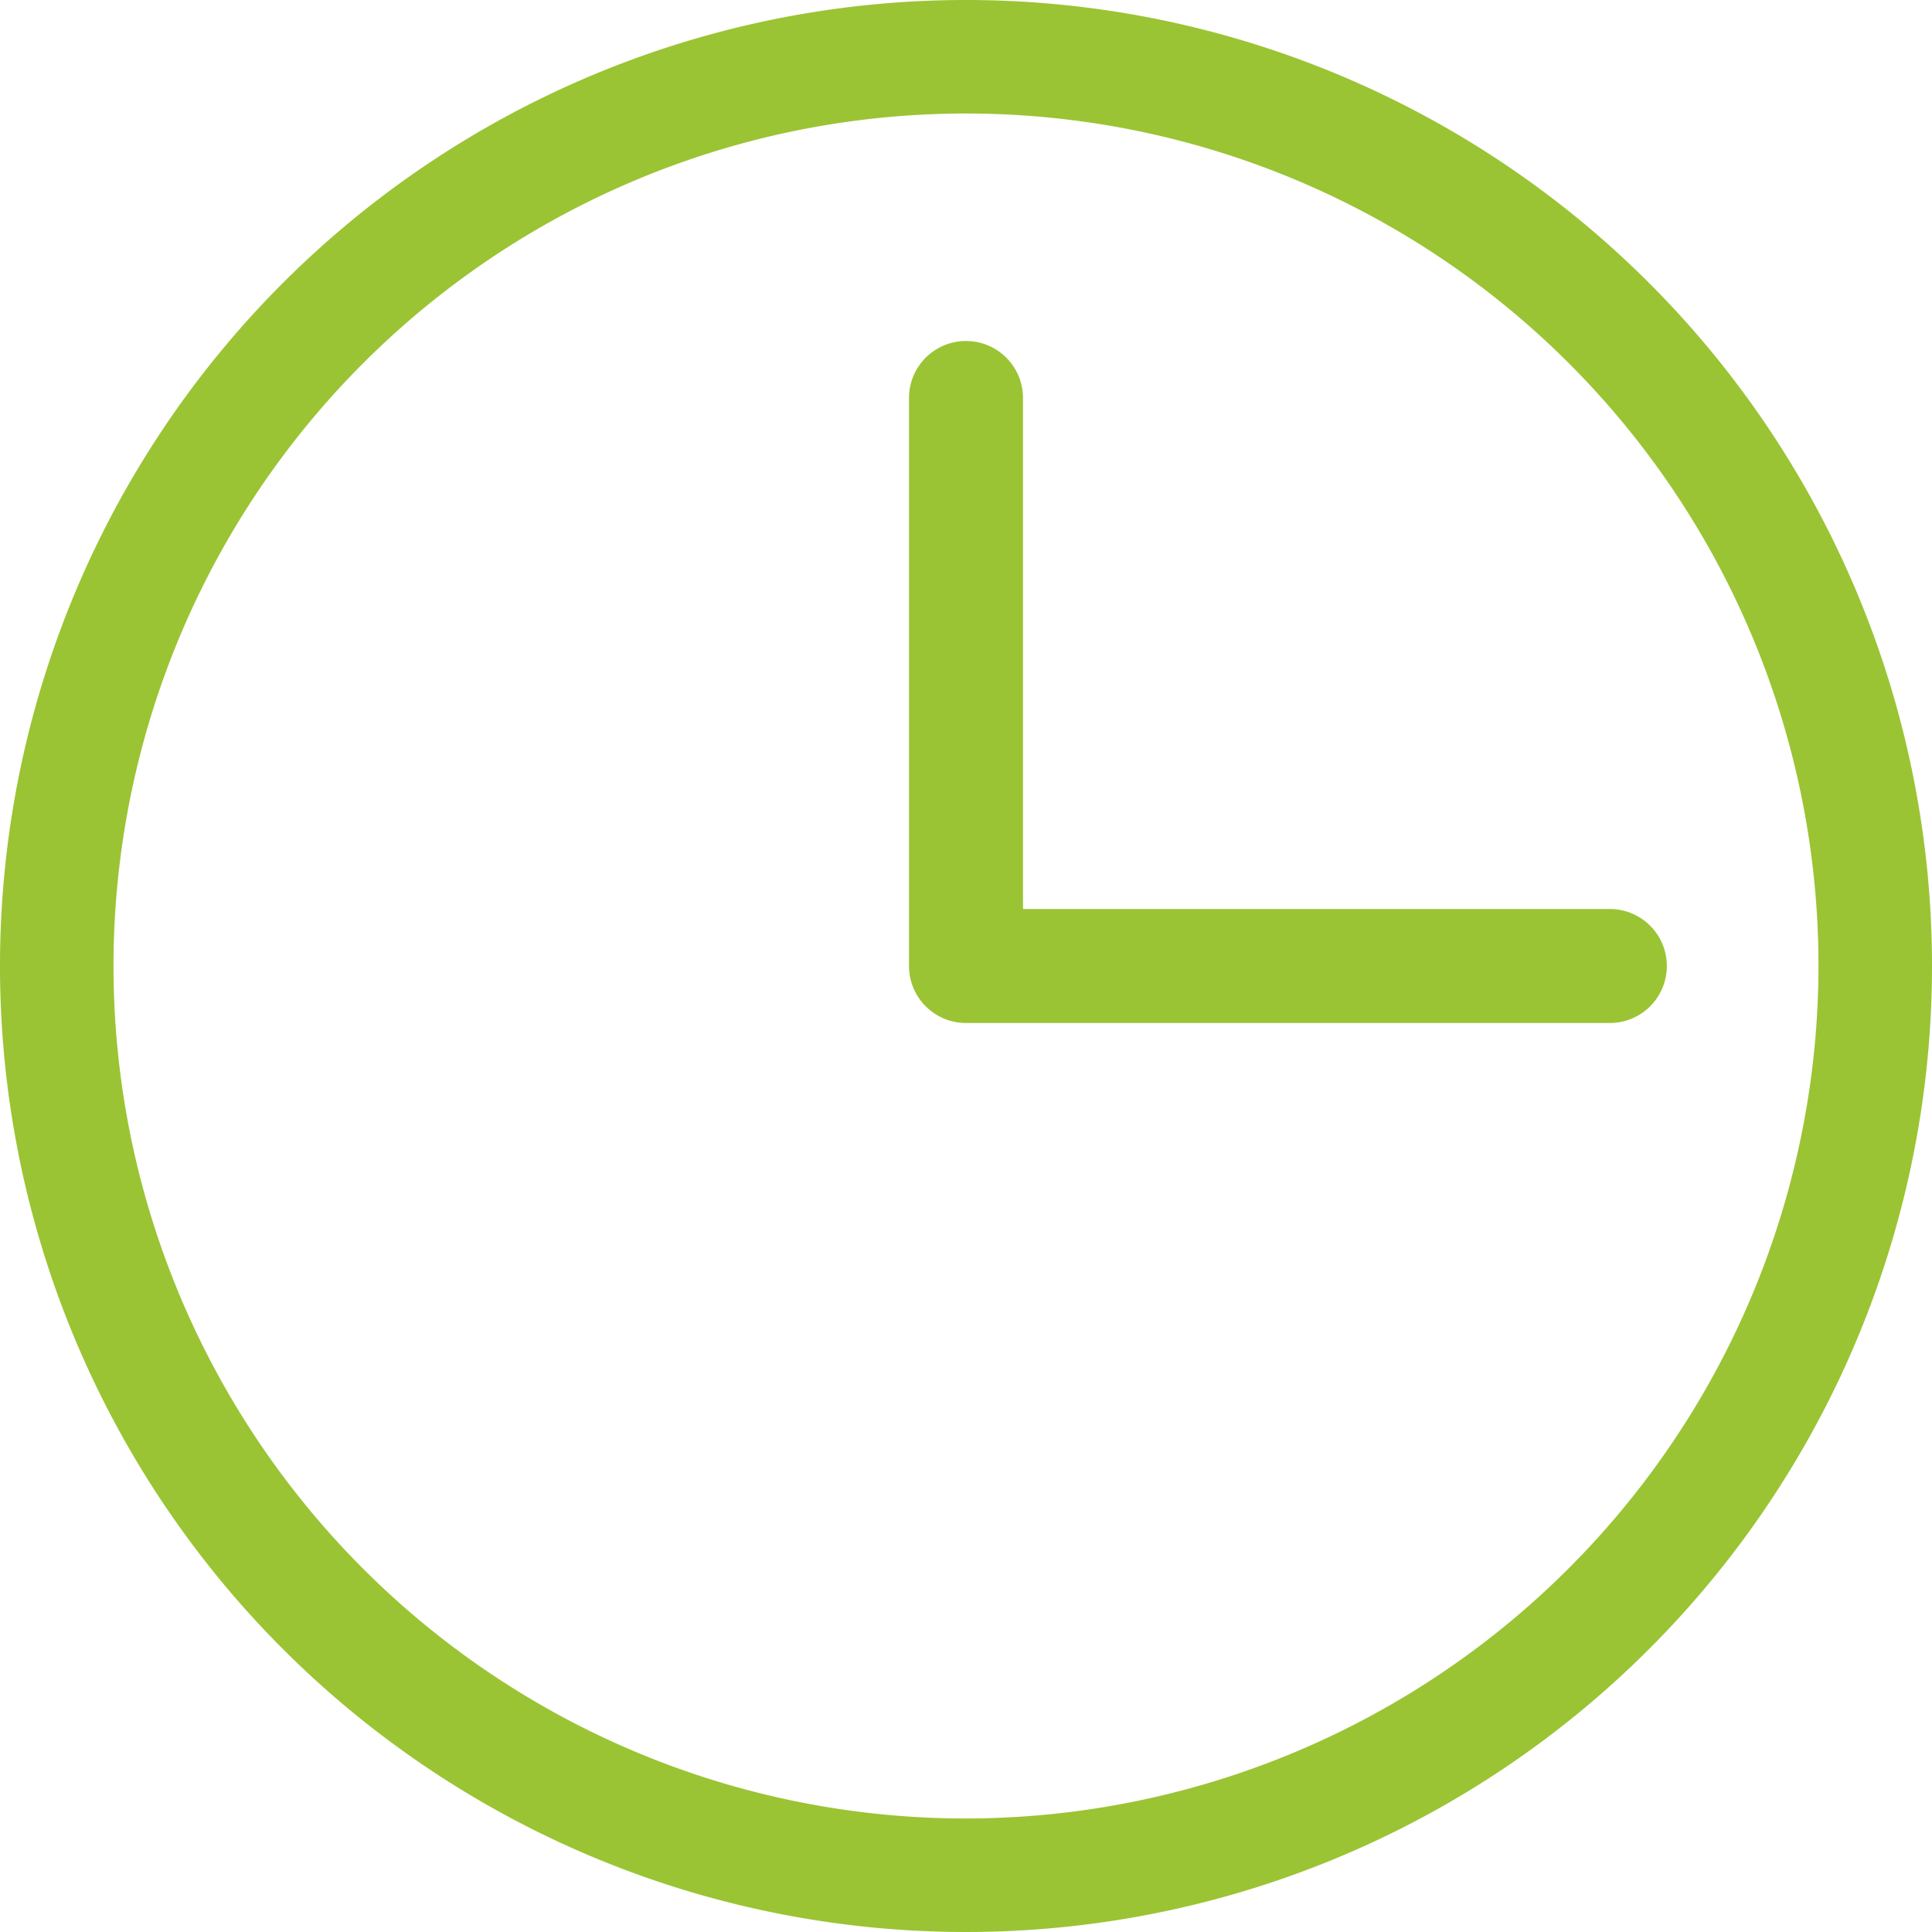
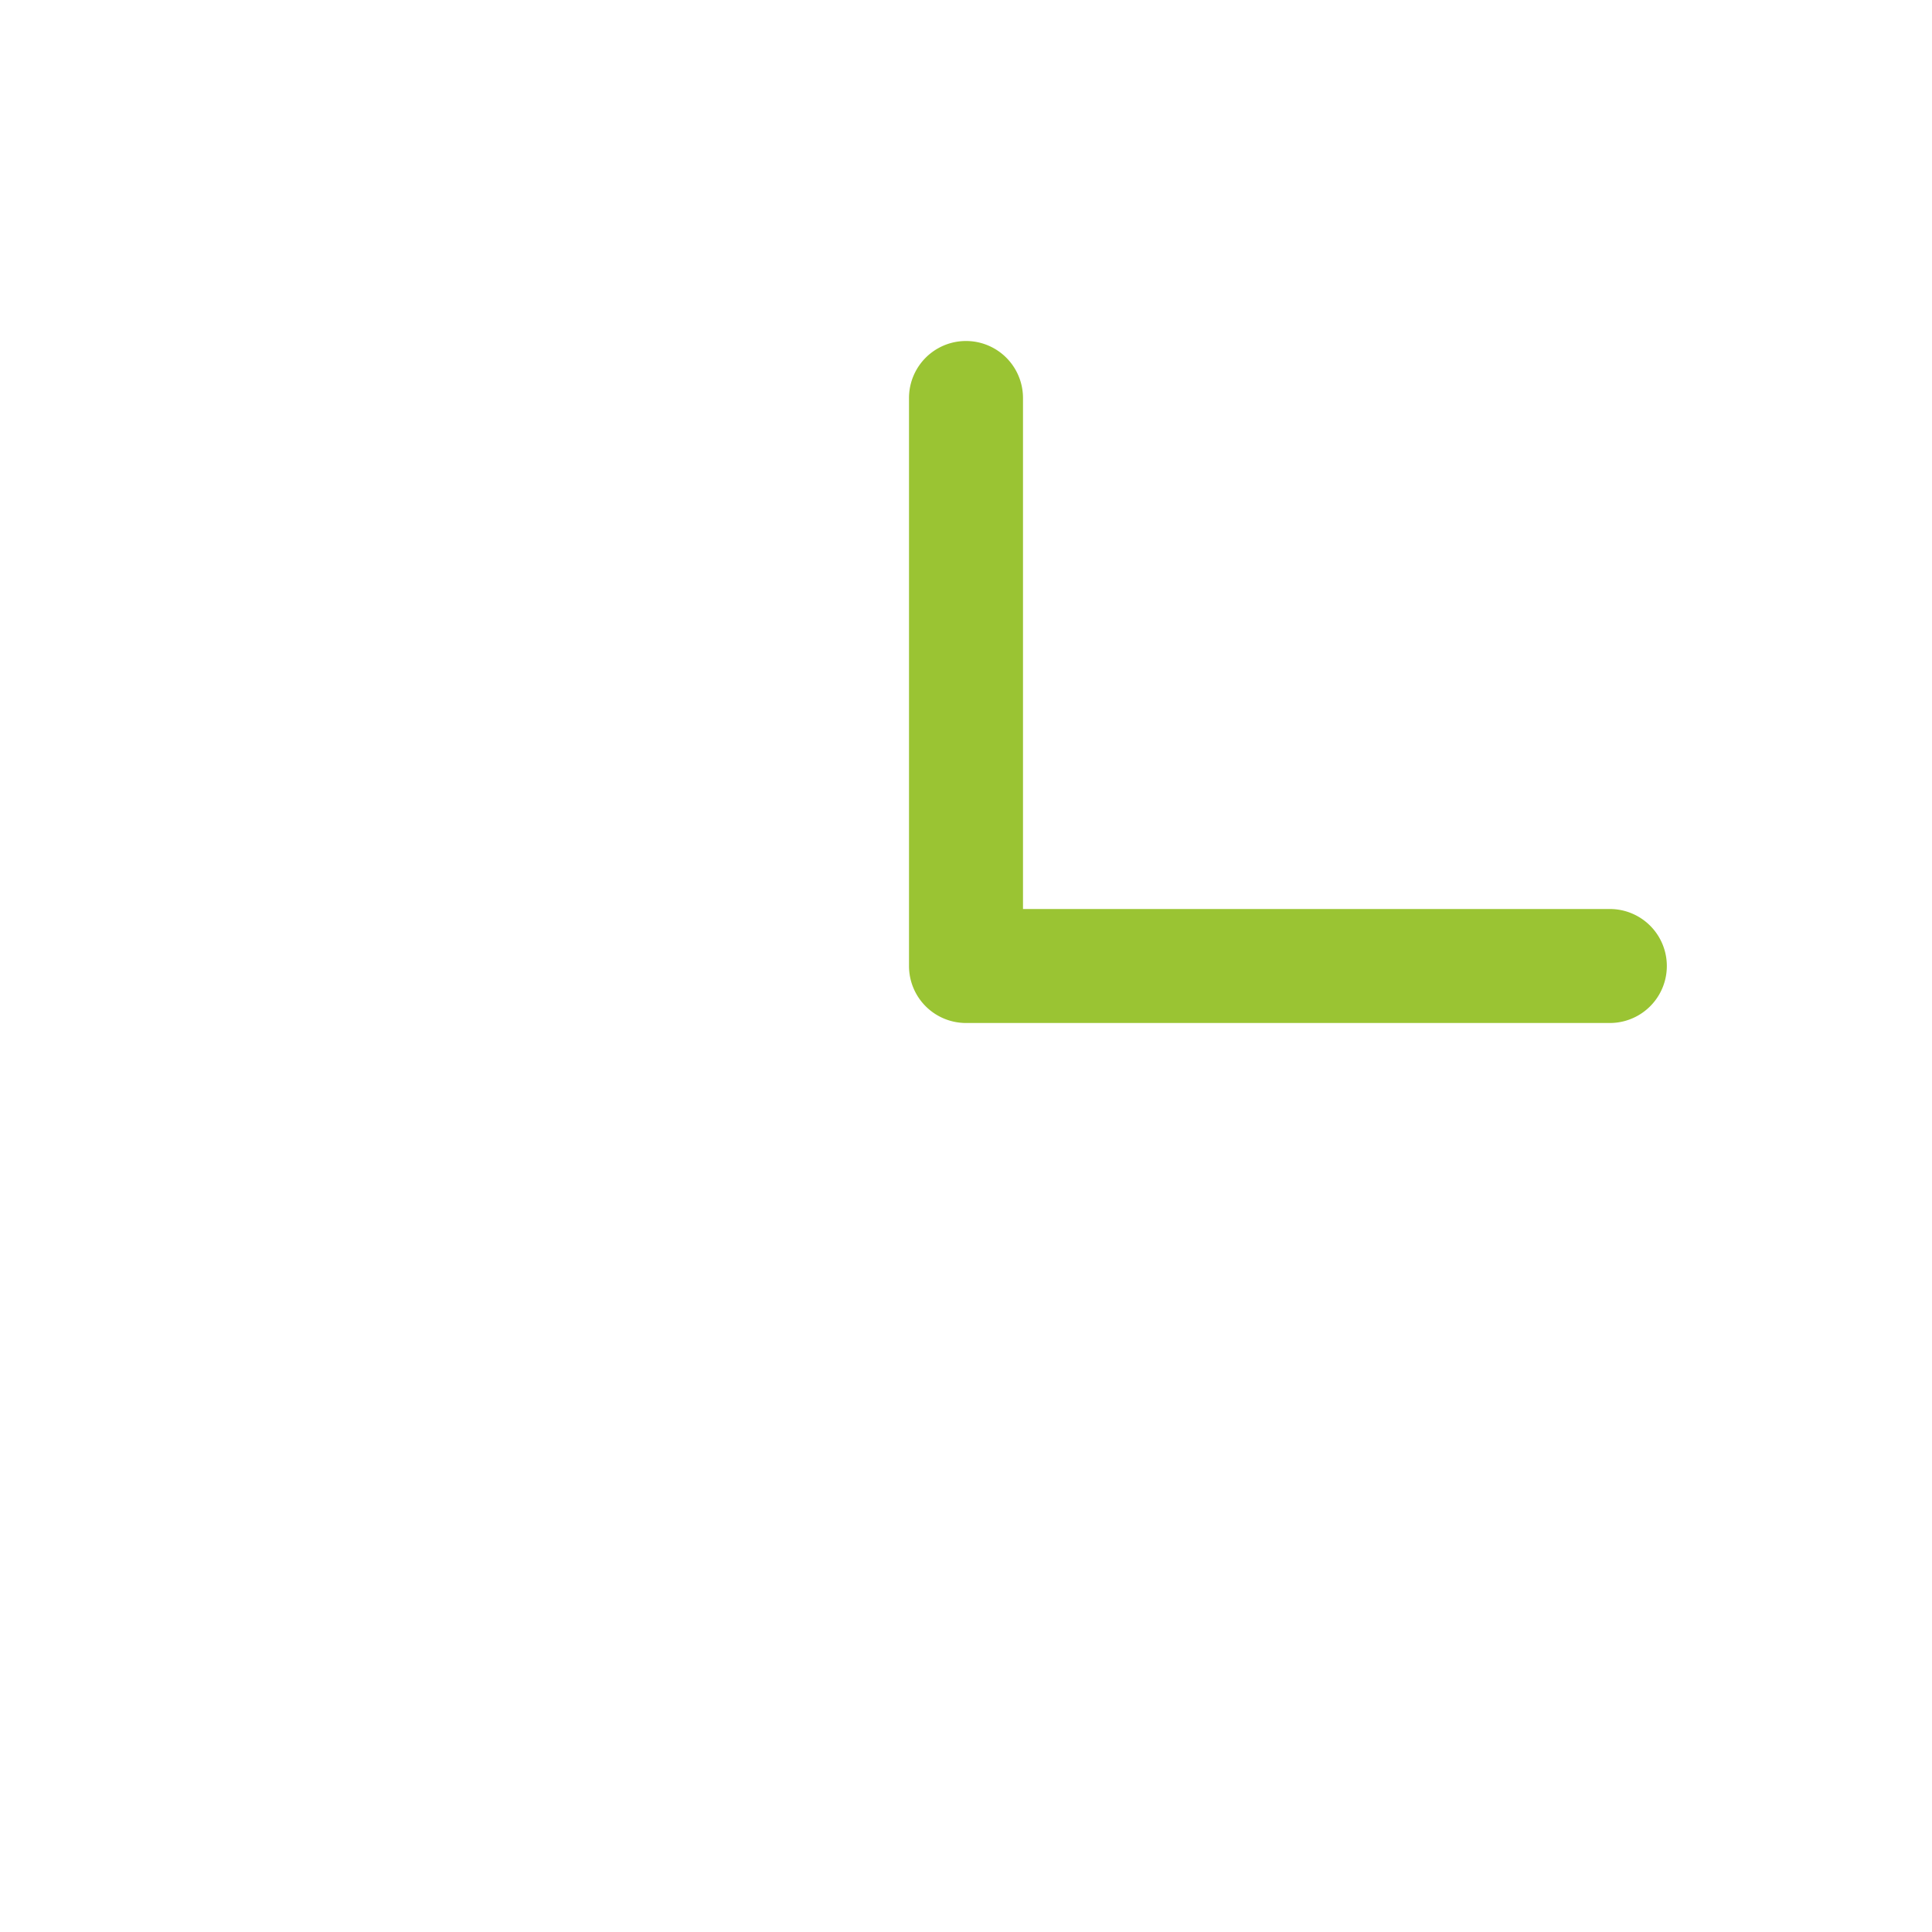
<svg xmlns="http://www.w3.org/2000/svg" viewBox="0 0 40 40">
  <defs>
    <style>.cls-1{fill:#9ac433;}</style>
  </defs>
  <title>estado</title>
  <g id="Layer_2" data-name="Layer 2">
    <g id="Layer_1-2" data-name="Layer 1">
      <path class="cls-1" d="M33.33,18.82H21.18V8.24a1.18,1.18,0,1,0-2.36,0V20A1.18,1.18,0,0,0,20,21.18H33.33a1.18,1.18,0,0,0,0-2.36Z" />
-       <path class="cls-1" d="M20,0A20,20,0,1,0,40,20,20,20,0,0,0,20,0Zm0,37.65A17.65,17.65,0,1,1,37.65,20,17.67,17.67,0,0,1,20,37.65Z" />
    </g>
  </g>
</svg>